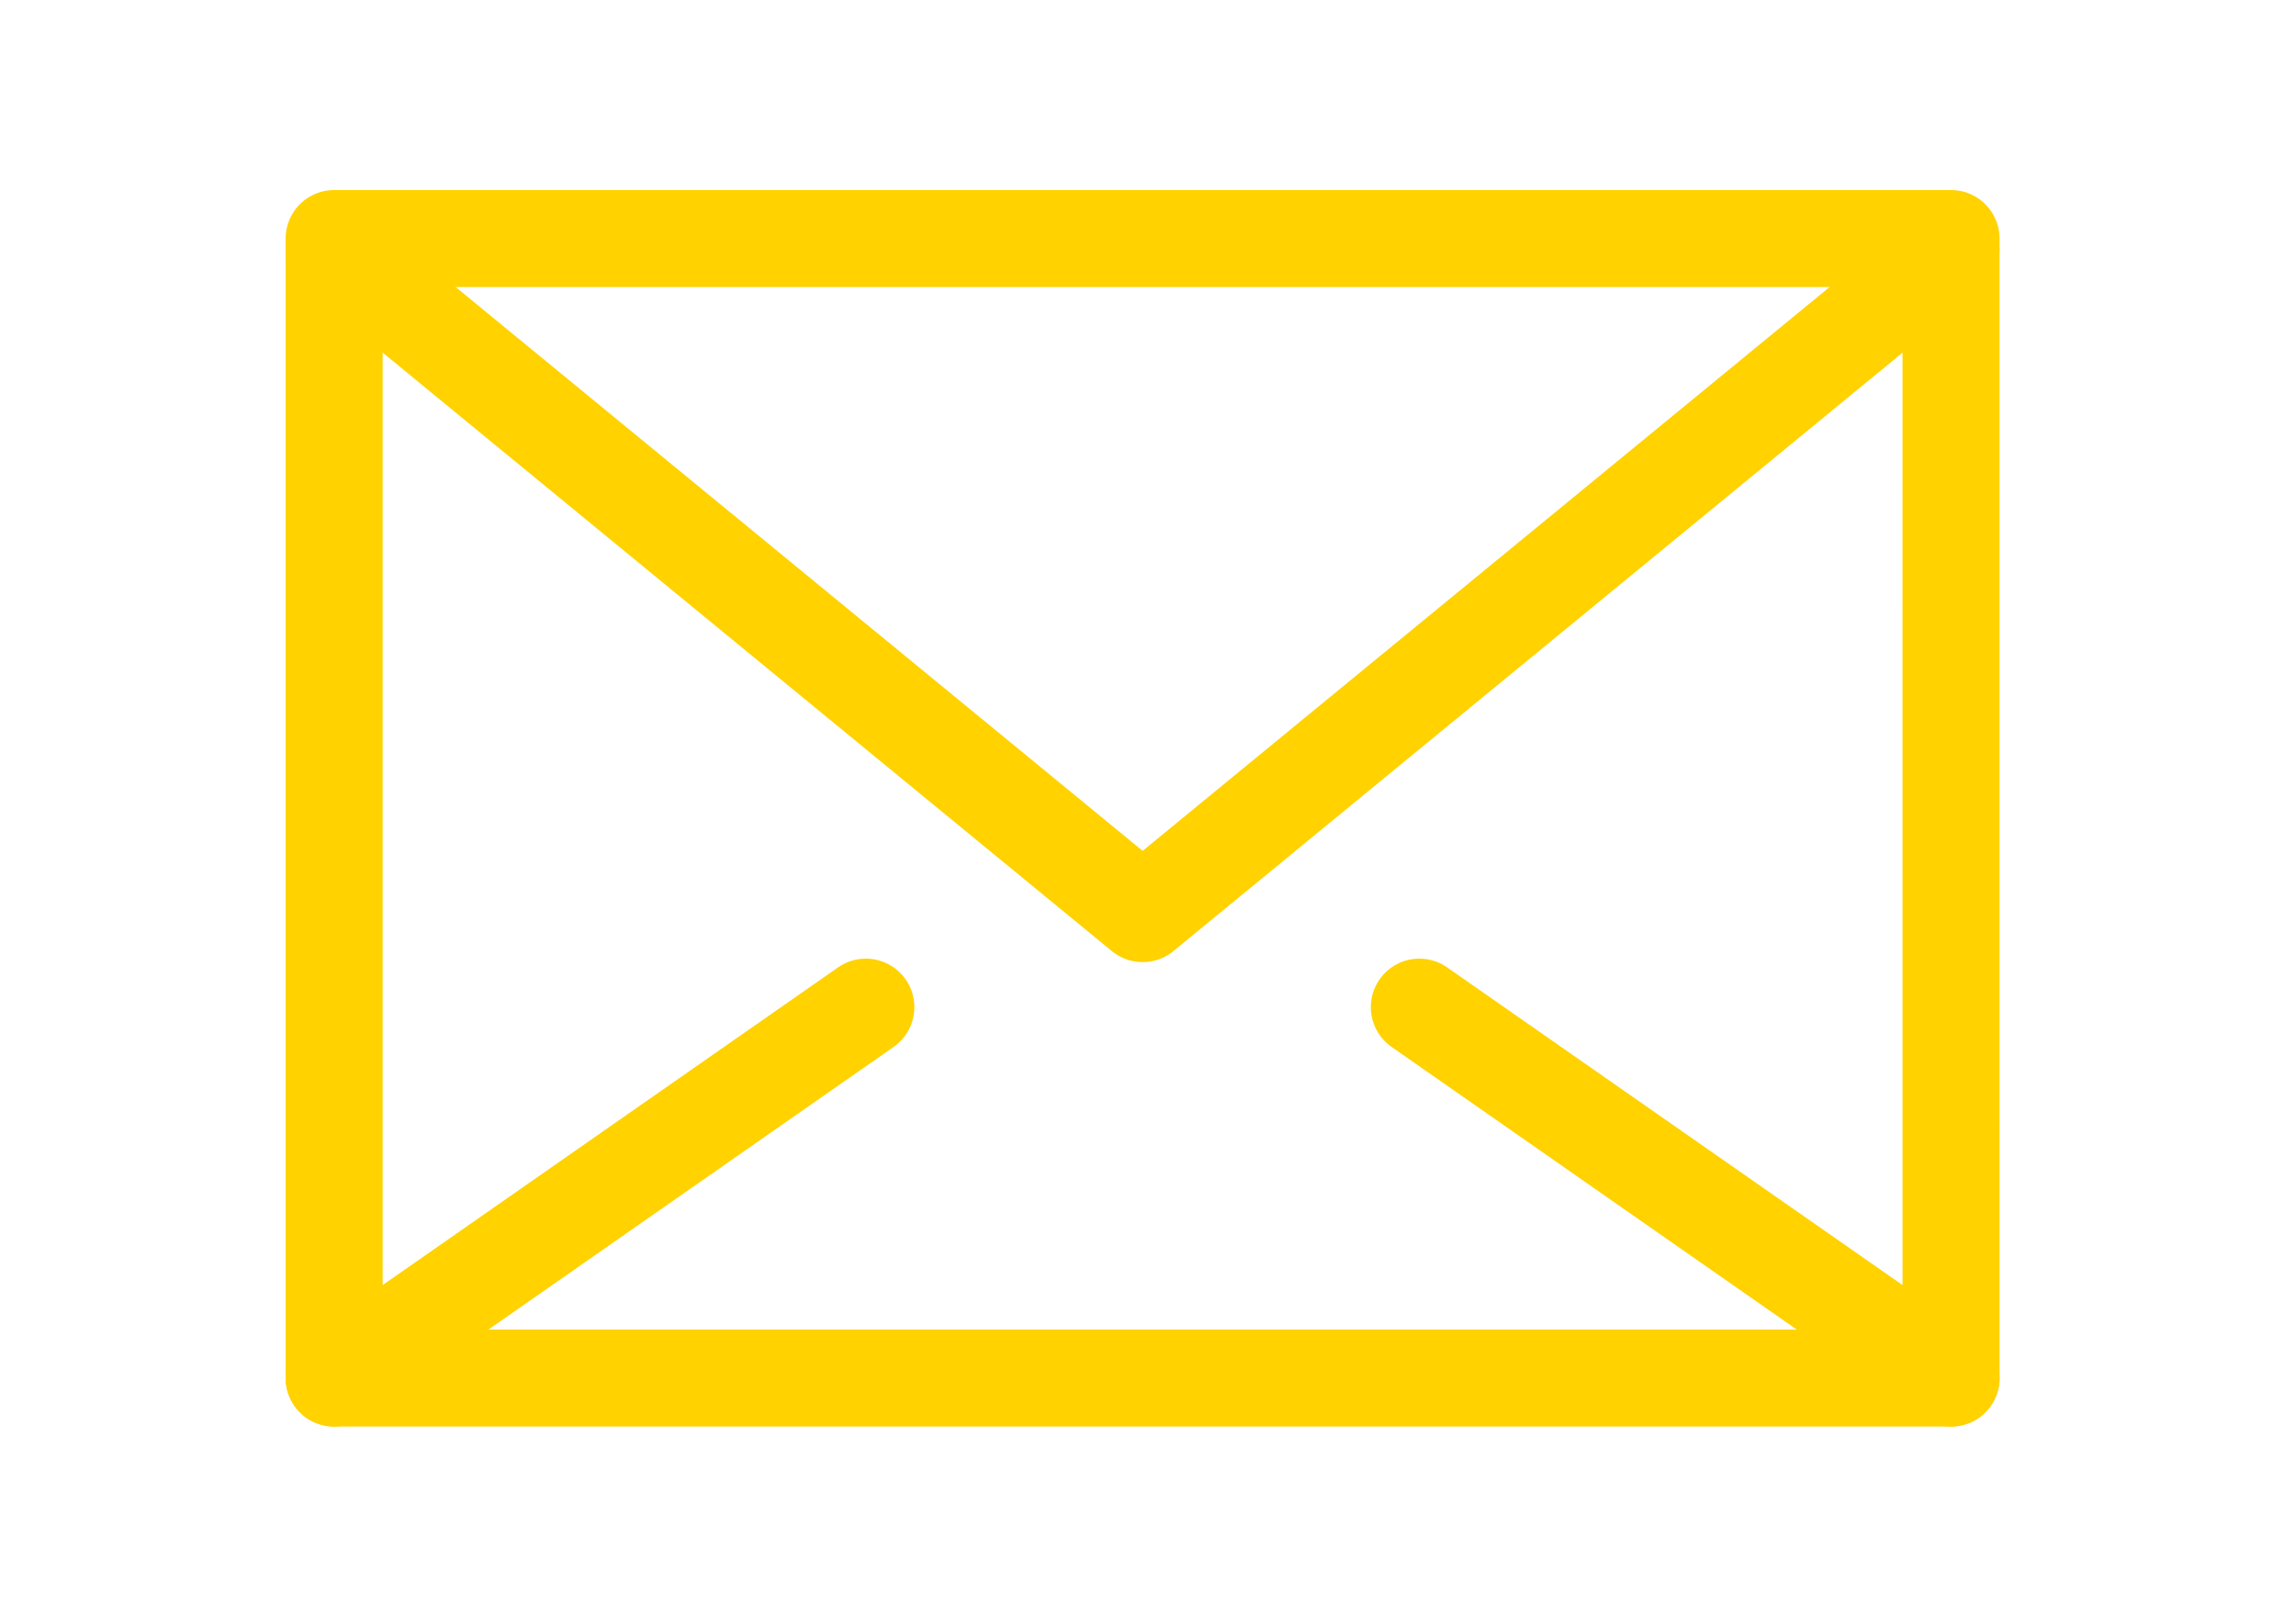
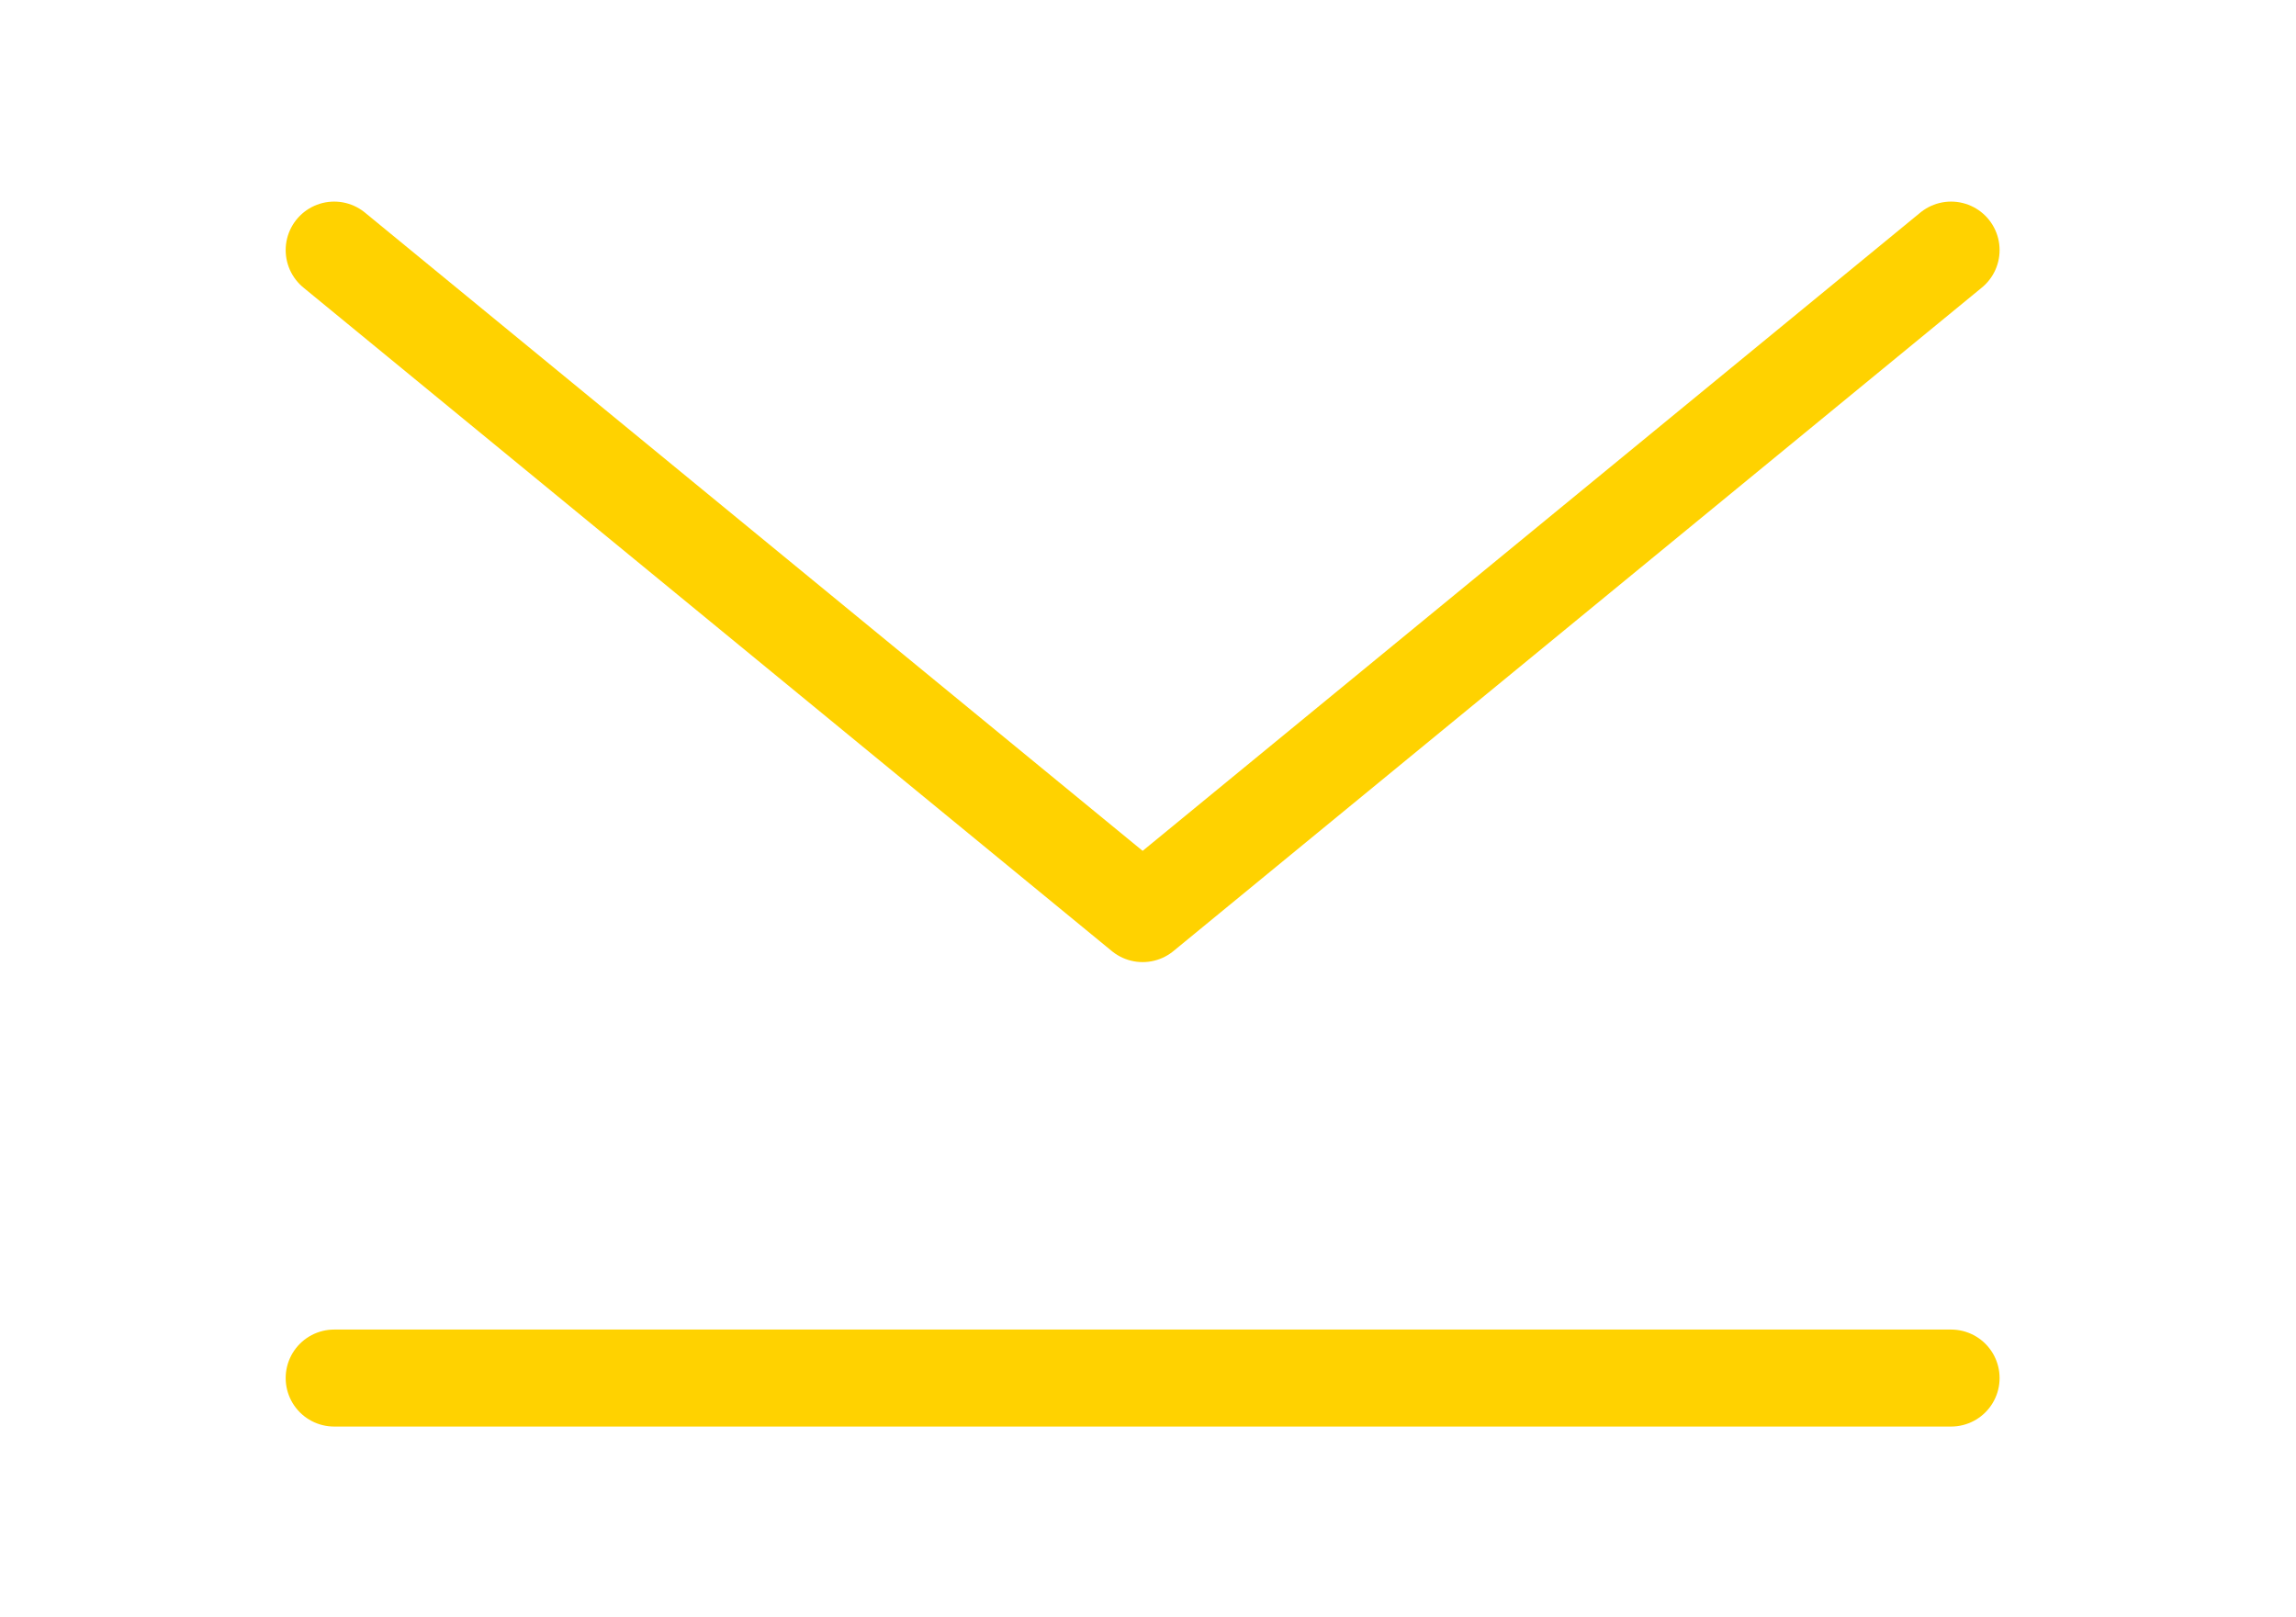
<svg xmlns="http://www.w3.org/2000/svg" fill="none" height="50" viewBox="0 0 71 50" width="71">
  <g stroke="#ffd200" stroke-linecap="round" stroke-linejoin="round" stroke-width="3">
-     <path d="m43.891 31.15 16.442 11.472-.001-35.244h-49.999v35.244l16.442-11.472" />
    <path d="m10.334 7.735 25 20.522 25-20.522" />
    <path d="m60.334 42.622h-50" />
  </g>
</svg>